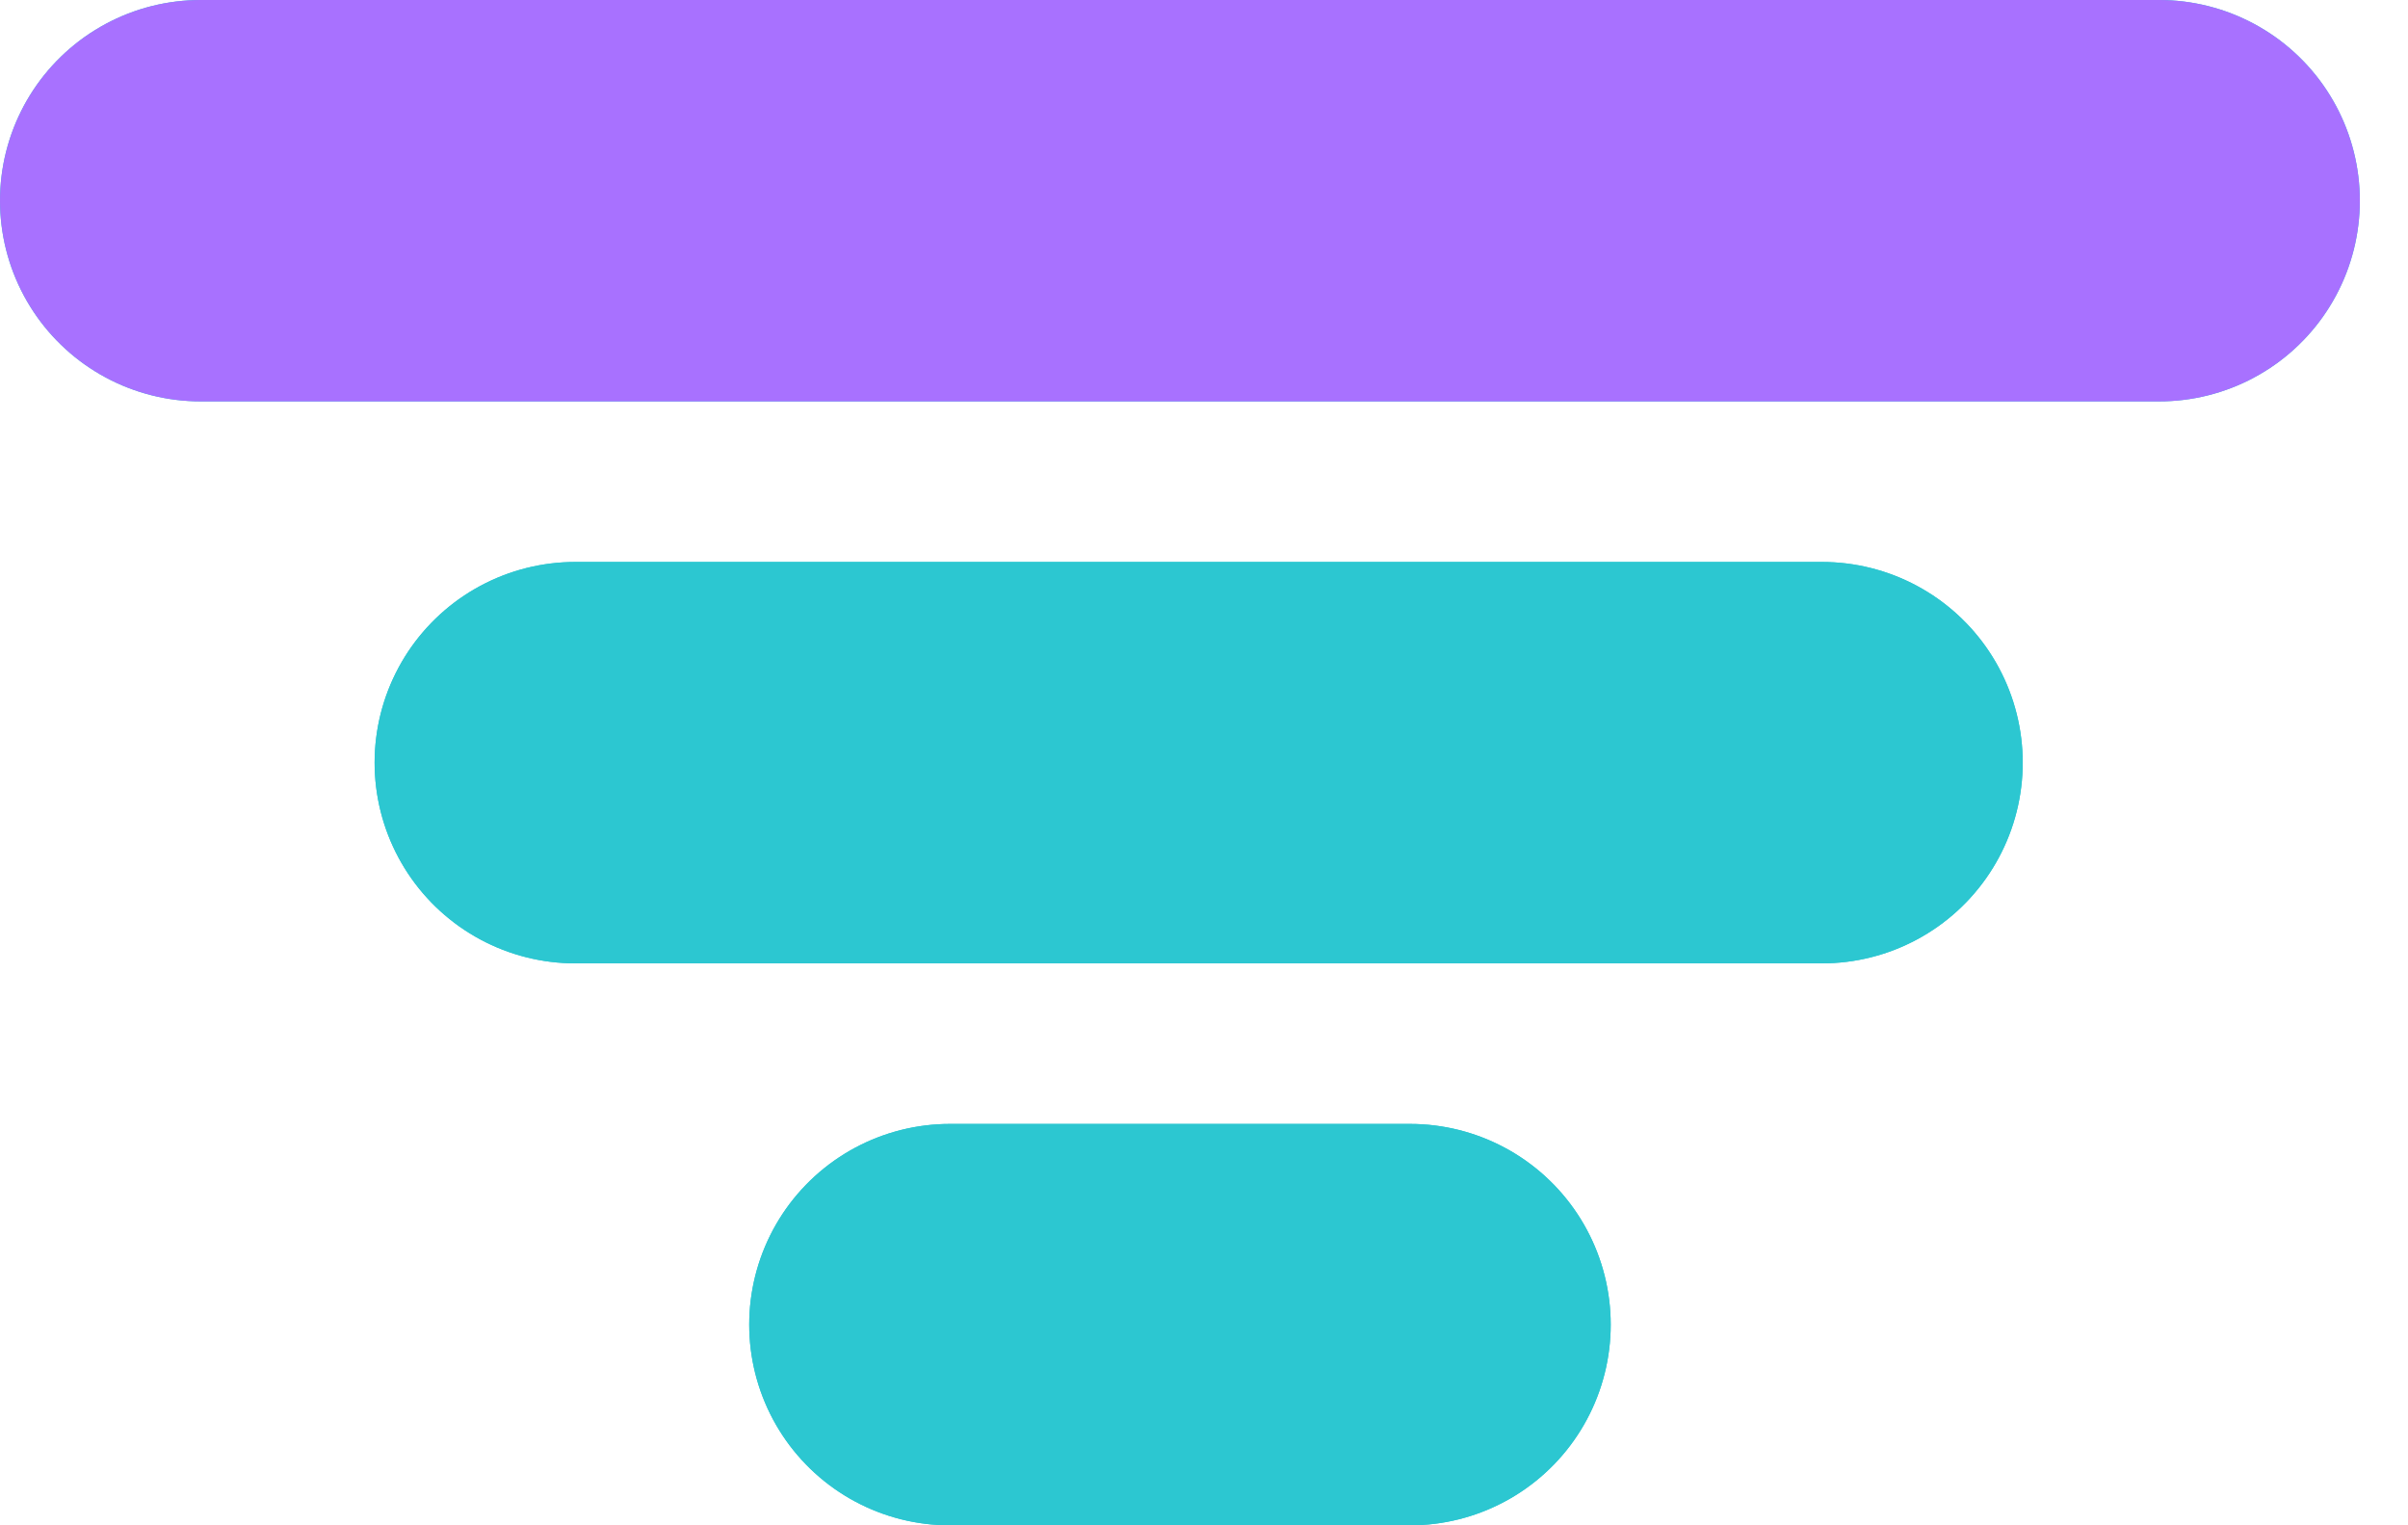
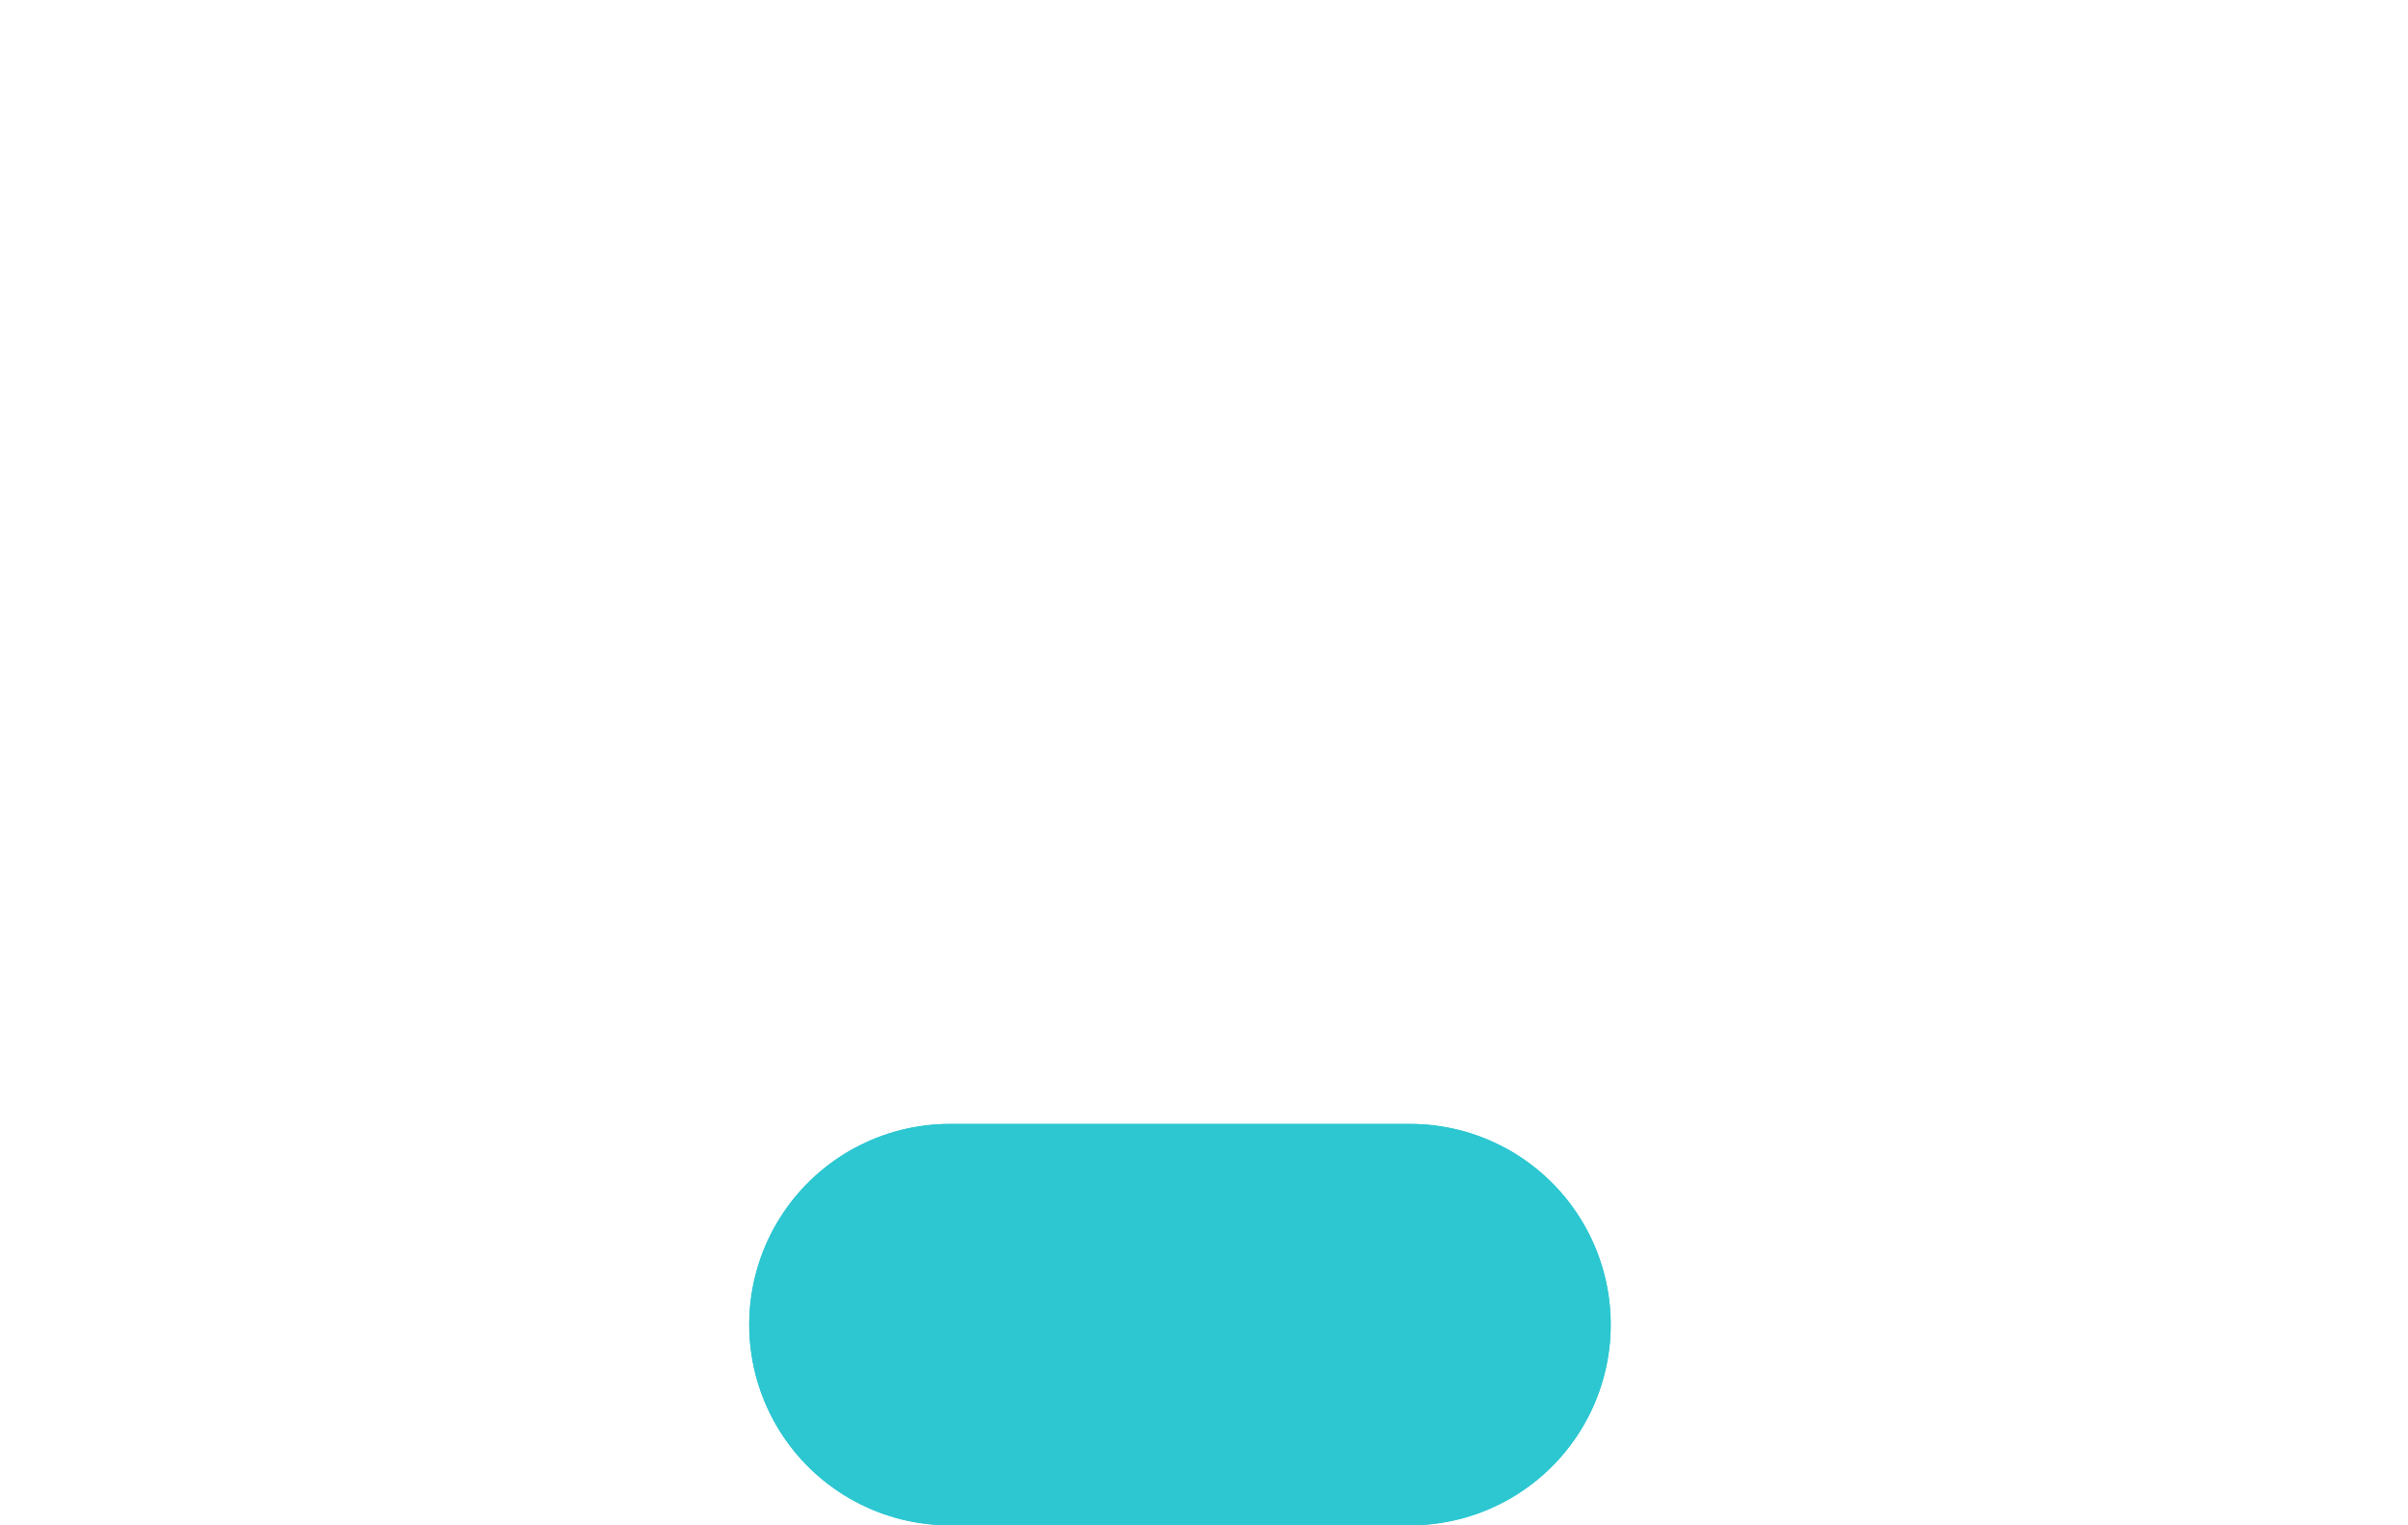
<svg xmlns="http://www.w3.org/2000/svg" fill="none" height="19" viewBox="0 0 30 19" width="30">
  <g stroke-linecap="round" stroke-width="5">
    <g stroke="#2cc7d1">
-       <path d="m2.5 2.5h24.4" />
-       <path d="m7.167 9.5h15.533" />
      <path d="m11.834 16.5h5.733" />
    </g>
-     <path d="m2.5 2.5h24.4" stroke="#a871ff" />
    <g stroke="#2cc7d1">
-       <path d="m7.167 9.5h15.533" />
      <path d="m11.834 16.5h5.733" />
    </g>
  </g>
</svg>